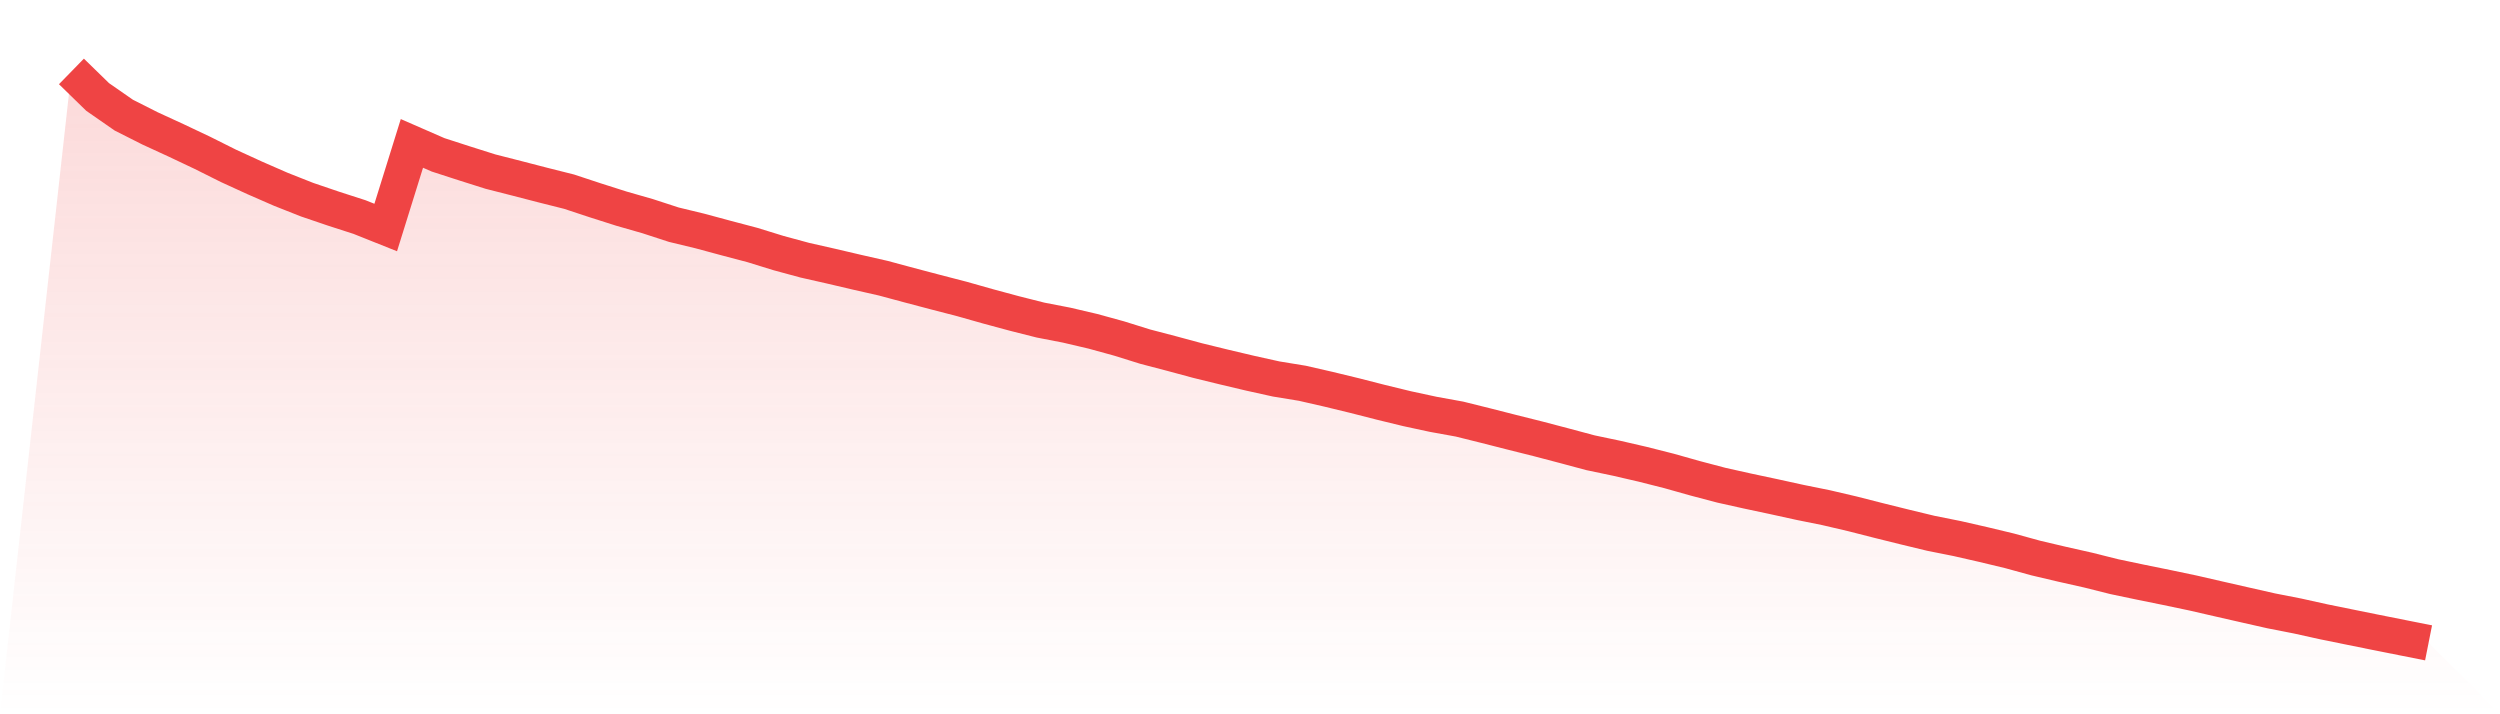
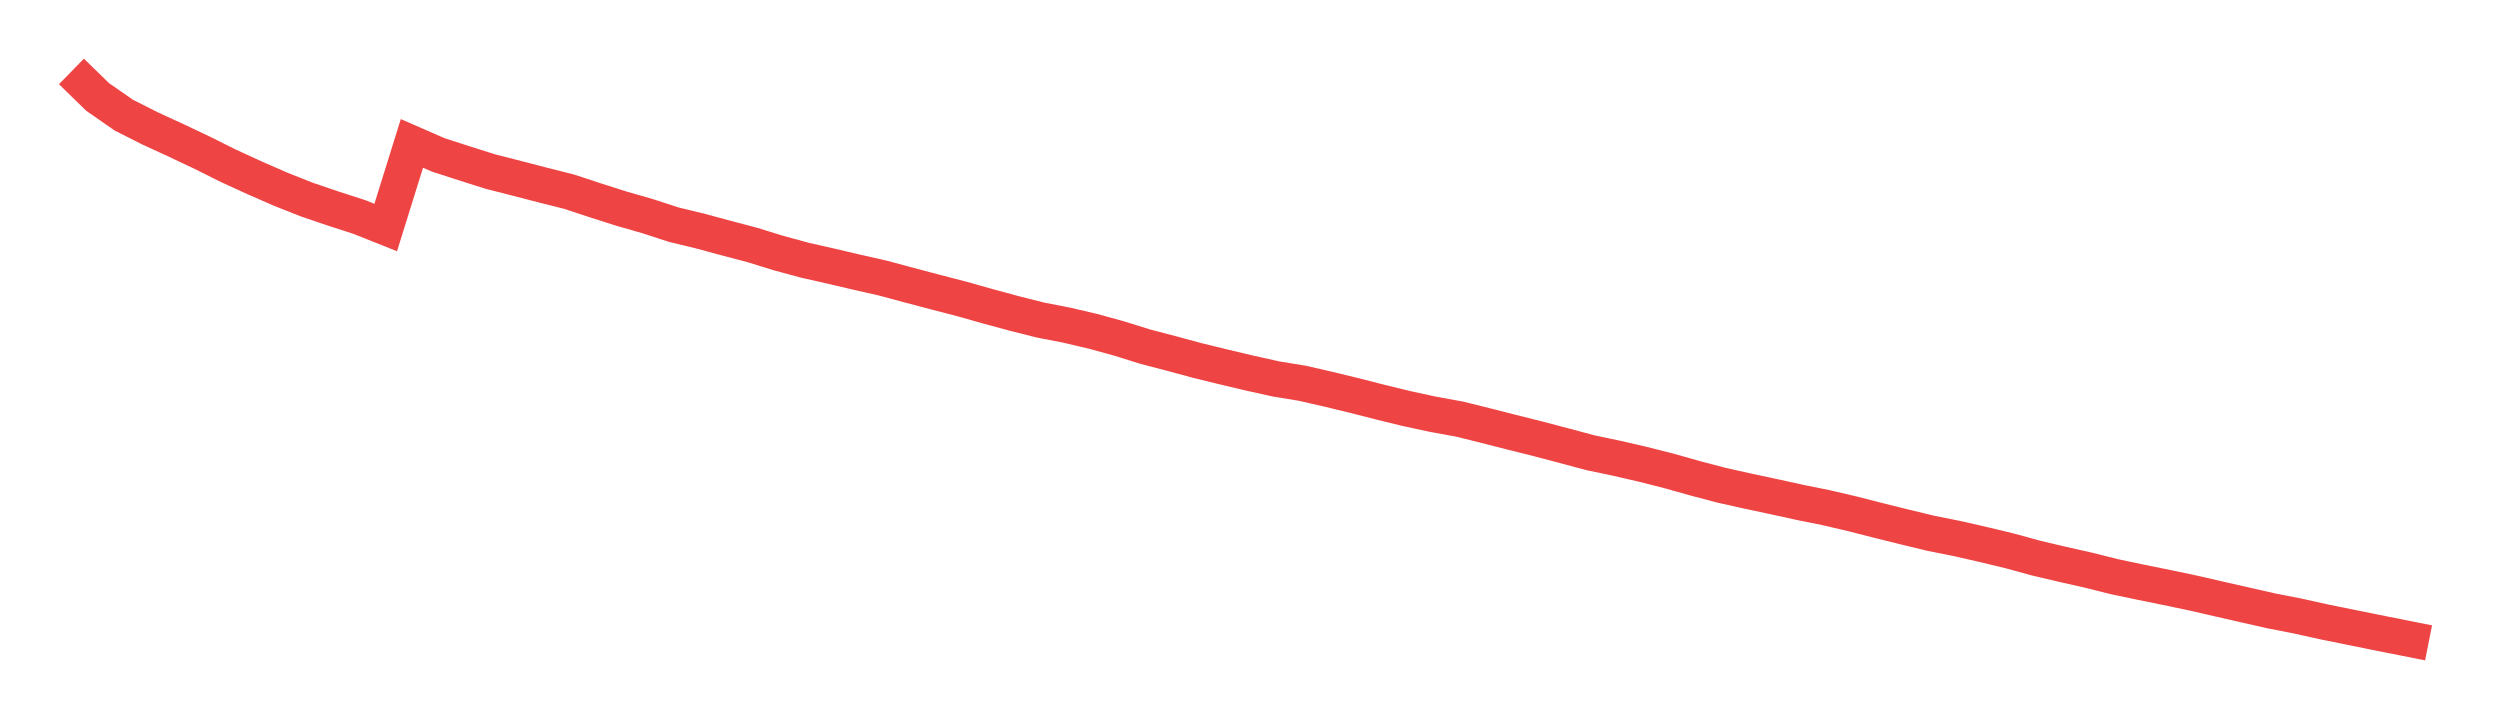
<svg xmlns="http://www.w3.org/2000/svg" viewBox="0 0 140 40">
  <defs>
    <linearGradient id="gradient" x1="0" x2="0" y1="0" y2="1">
      <stop offset="0%" stop-color="#ef4444" stop-opacity="0.2" />
      <stop offset="100%" stop-color="#ef4444" stop-opacity="0" />
    </linearGradient>
  </defs>
-   <path d="M4,4 L4,4 L5.467,5.43 L6.933,6.448 L8.4,7.189 L9.867,7.864 L11.333,8.558 L12.8,9.291 L14.267,9.963 L15.733,10.603 L17.2,11.183 L18.667,11.682 L20.133,12.155 L21.6,12.741 L23.067,8.031 L24.533,8.671 L26,9.146 L27.467,9.61 L28.933,9.984 L30.4,10.364 L31.867,10.733 L33.333,11.217 L34.8,11.684 L36.267,12.105 L37.733,12.582 L39.2,12.937 L40.667,13.333 L42.133,13.72 L43.6,14.173 L45.067,14.571 L46.533,14.903 L48,15.247 L49.467,15.58 L50.933,15.975 L52.4,16.362 L53.867,16.742 L55.333,17.157 L56.8,17.553 L58.267,17.924 L59.733,18.208 L61.2,18.552 L62.667,18.955 L64.133,19.412 L65.6,19.796 L67.067,20.192 L68.533,20.551 L70,20.898 L71.467,21.223 L72.933,21.463 L74.4,21.799 L75.867,22.155 L77.333,22.53 L78.8,22.887 L80.267,23.203 L81.733,23.469 L83.2,23.834 L84.667,24.208 L86.133,24.575 L87.6,24.961 L89.067,25.354 L90.533,25.662 L92,26.001 L93.467,26.373 L94.933,26.786 L96.4,27.173 L97.867,27.5 L99.333,27.812 L100.8,28.134 L102.267,28.431 L103.733,28.774 L105.2,29.148 L106.667,29.512 L108.133,29.866 L109.6,30.159 L111.067,30.494 L112.533,30.846 L114,31.249 L115.467,31.595 L116.933,31.925 L118.4,32.293 L119.867,32.601 L121.333,32.899 L122.8,33.207 L124.267,33.544 L125.733,33.878 L127.2,34.21 L128.667,34.497 L130.133,34.822 L131.6,35.12 L133.067,35.417 L134.533,35.709 L136,36 L140,40 L0,40 z" fill="url(#gradient)" />
  <path d="M4,4 L4,4 L5.467,5.43 L6.933,6.448 L8.4,7.189 L9.867,7.864 L11.333,8.558 L12.8,9.291 L14.267,9.963 L15.733,10.603 L17.2,11.183 L18.667,11.682 L20.133,12.155 L21.6,12.741 L23.067,8.031 L24.533,8.671 L26,9.146 L27.467,9.61 L28.933,9.984 L30.4,10.364 L31.867,10.733 L33.333,11.217 L34.8,11.684 L36.267,12.105 L37.733,12.582 L39.2,12.937 L40.667,13.333 L42.133,13.72 L43.6,14.173 L45.067,14.571 L46.533,14.903 L48,15.247 L49.467,15.58 L50.933,15.975 L52.4,16.362 L53.867,16.742 L55.333,17.157 L56.8,17.553 L58.267,17.924 L59.733,18.208 L61.2,18.552 L62.667,18.955 L64.133,19.412 L65.6,19.796 L67.067,20.192 L68.533,20.551 L70,20.898 L71.467,21.223 L72.933,21.463 L74.4,21.799 L75.867,22.155 L77.333,22.53 L78.8,22.887 L80.267,23.203 L81.733,23.469 L83.2,23.834 L84.667,24.208 L86.133,24.575 L87.6,24.961 L89.067,25.354 L90.533,25.662 L92,26.001 L93.467,26.373 L94.933,26.786 L96.4,27.173 L97.867,27.5 L99.333,27.812 L100.8,28.134 L102.267,28.431 L103.733,28.774 L105.2,29.148 L106.667,29.512 L108.133,29.866 L109.6,30.159 L111.067,30.494 L112.533,30.846 L114,31.249 L115.467,31.595 L116.933,31.925 L118.4,32.293 L119.867,32.601 L121.333,32.899 L122.8,33.207 L124.267,33.544 L125.733,33.878 L127.2,34.21 L128.667,34.497 L130.133,34.822 L131.6,35.12 L133.067,35.417 L134.533,35.709 L136,36" fill="none" stroke="#ef4444" stroke-width="2" />
</svg>